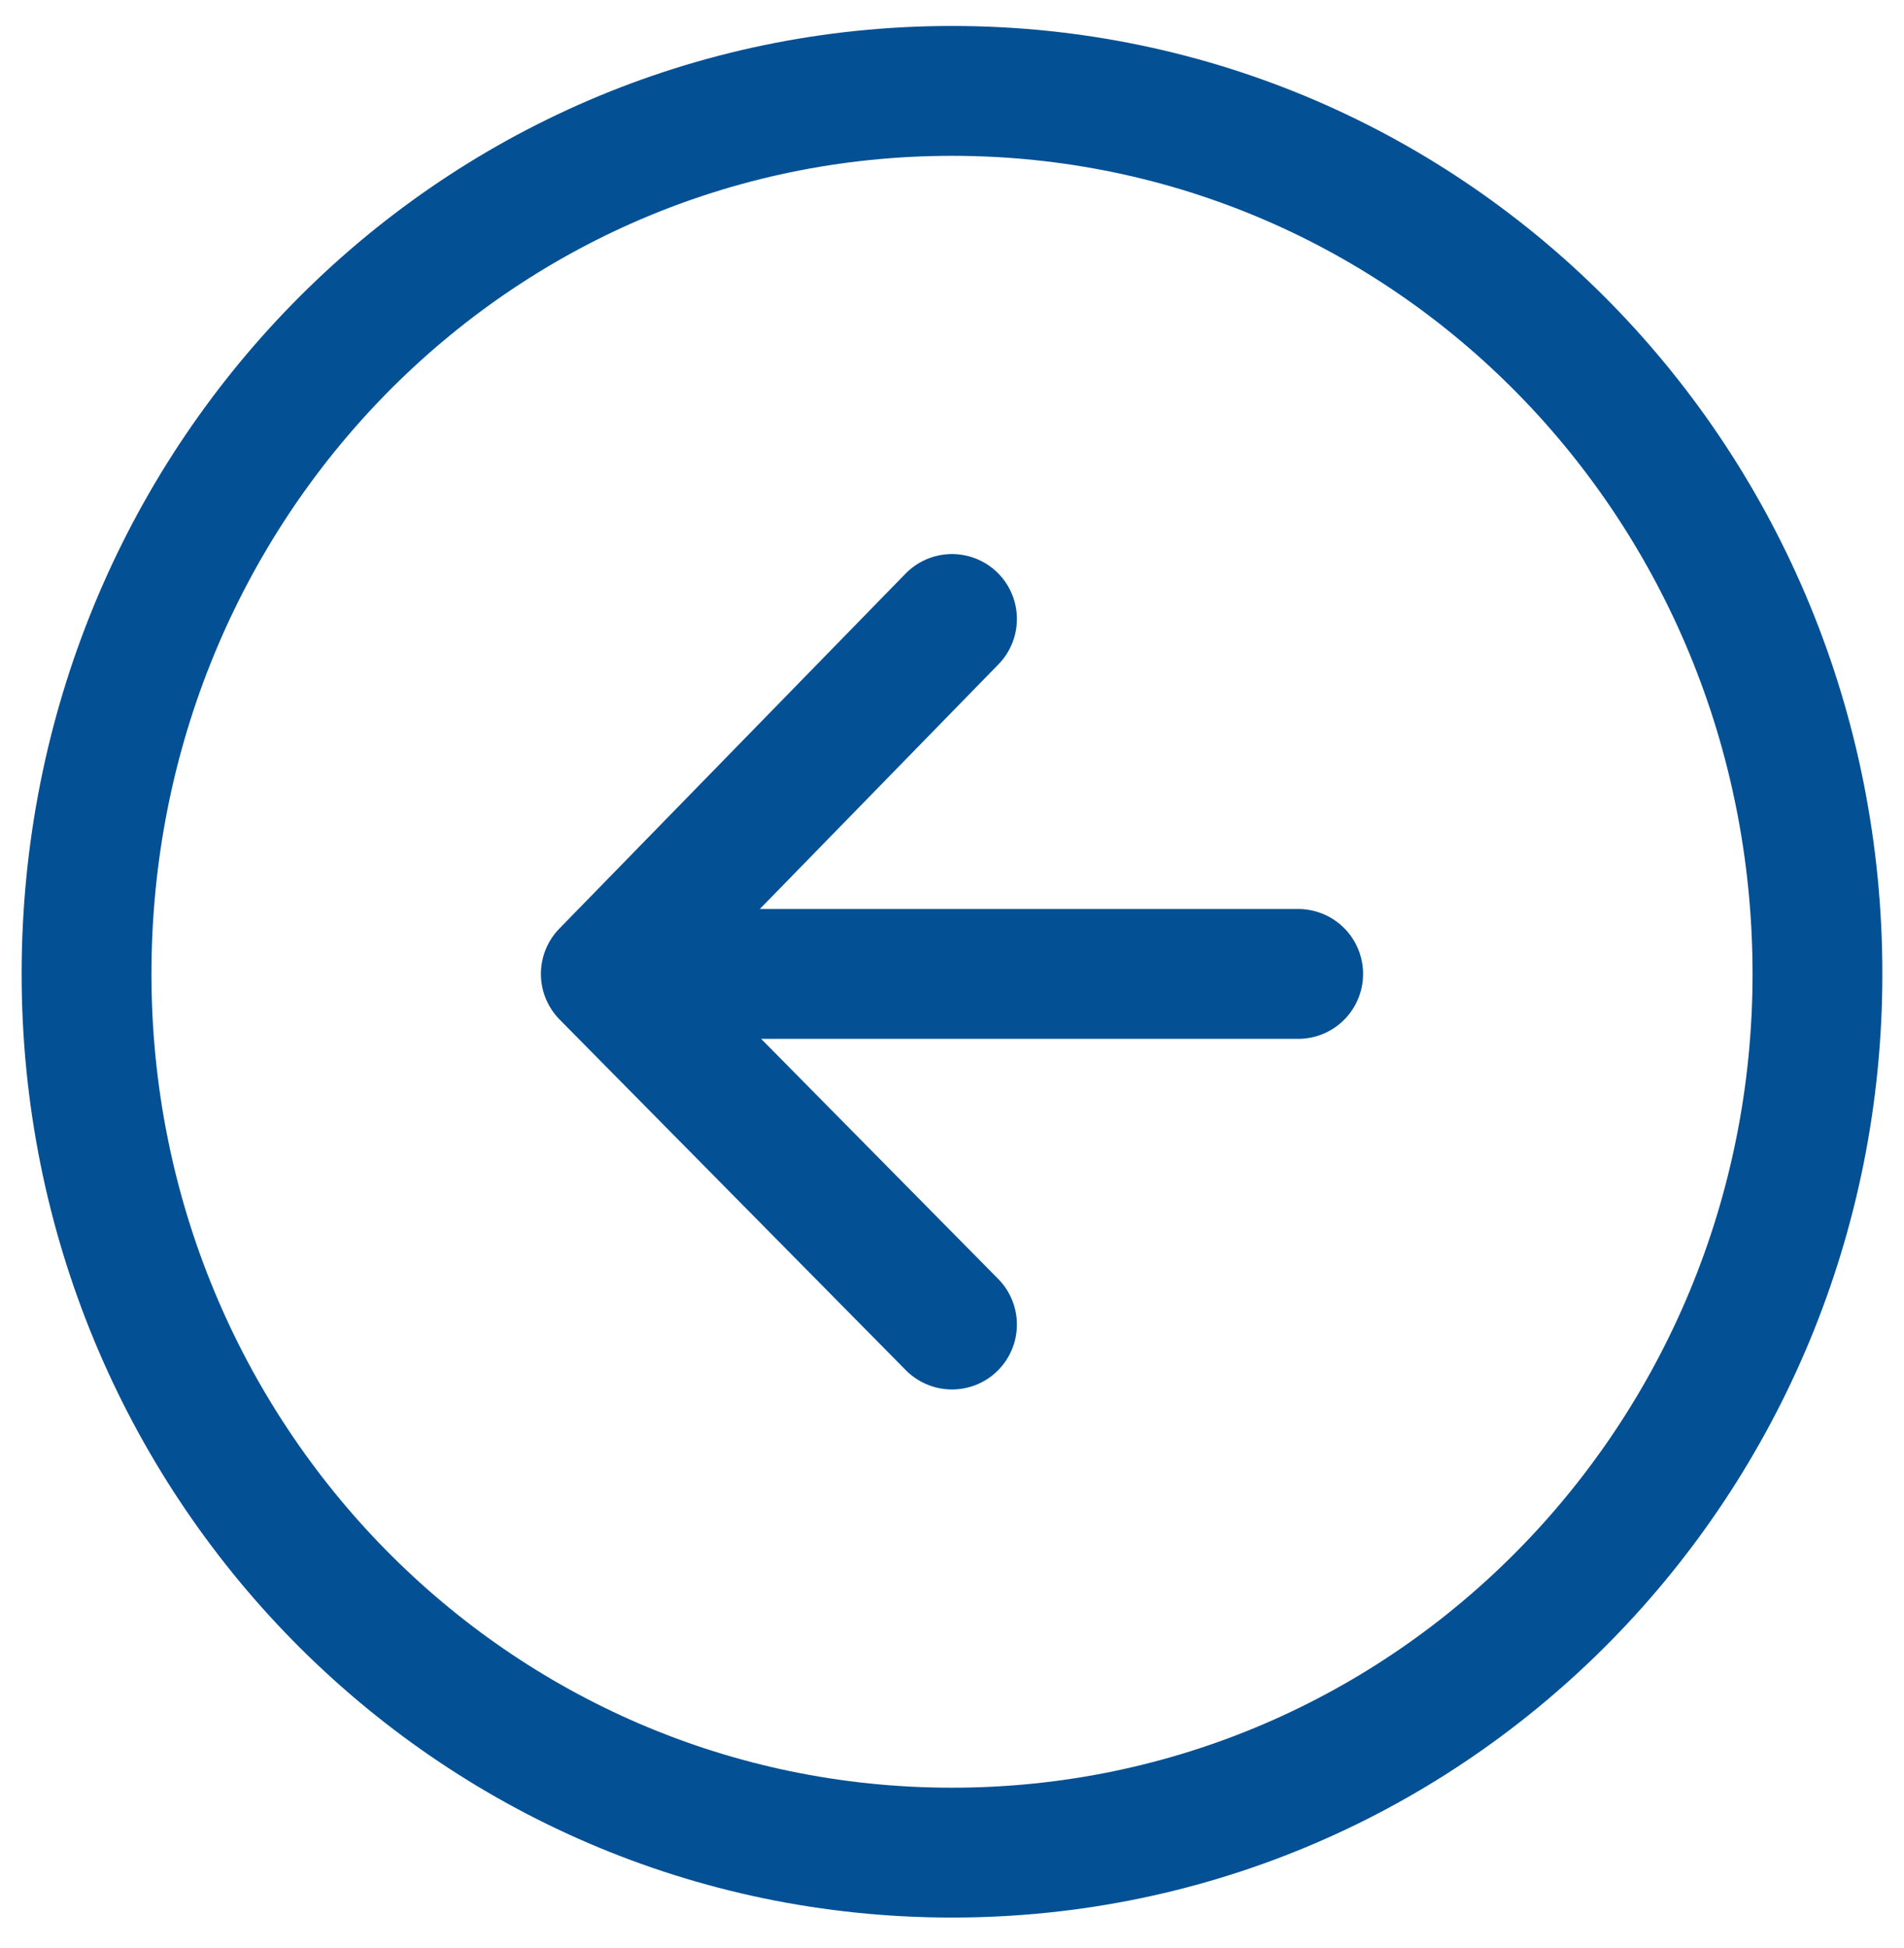
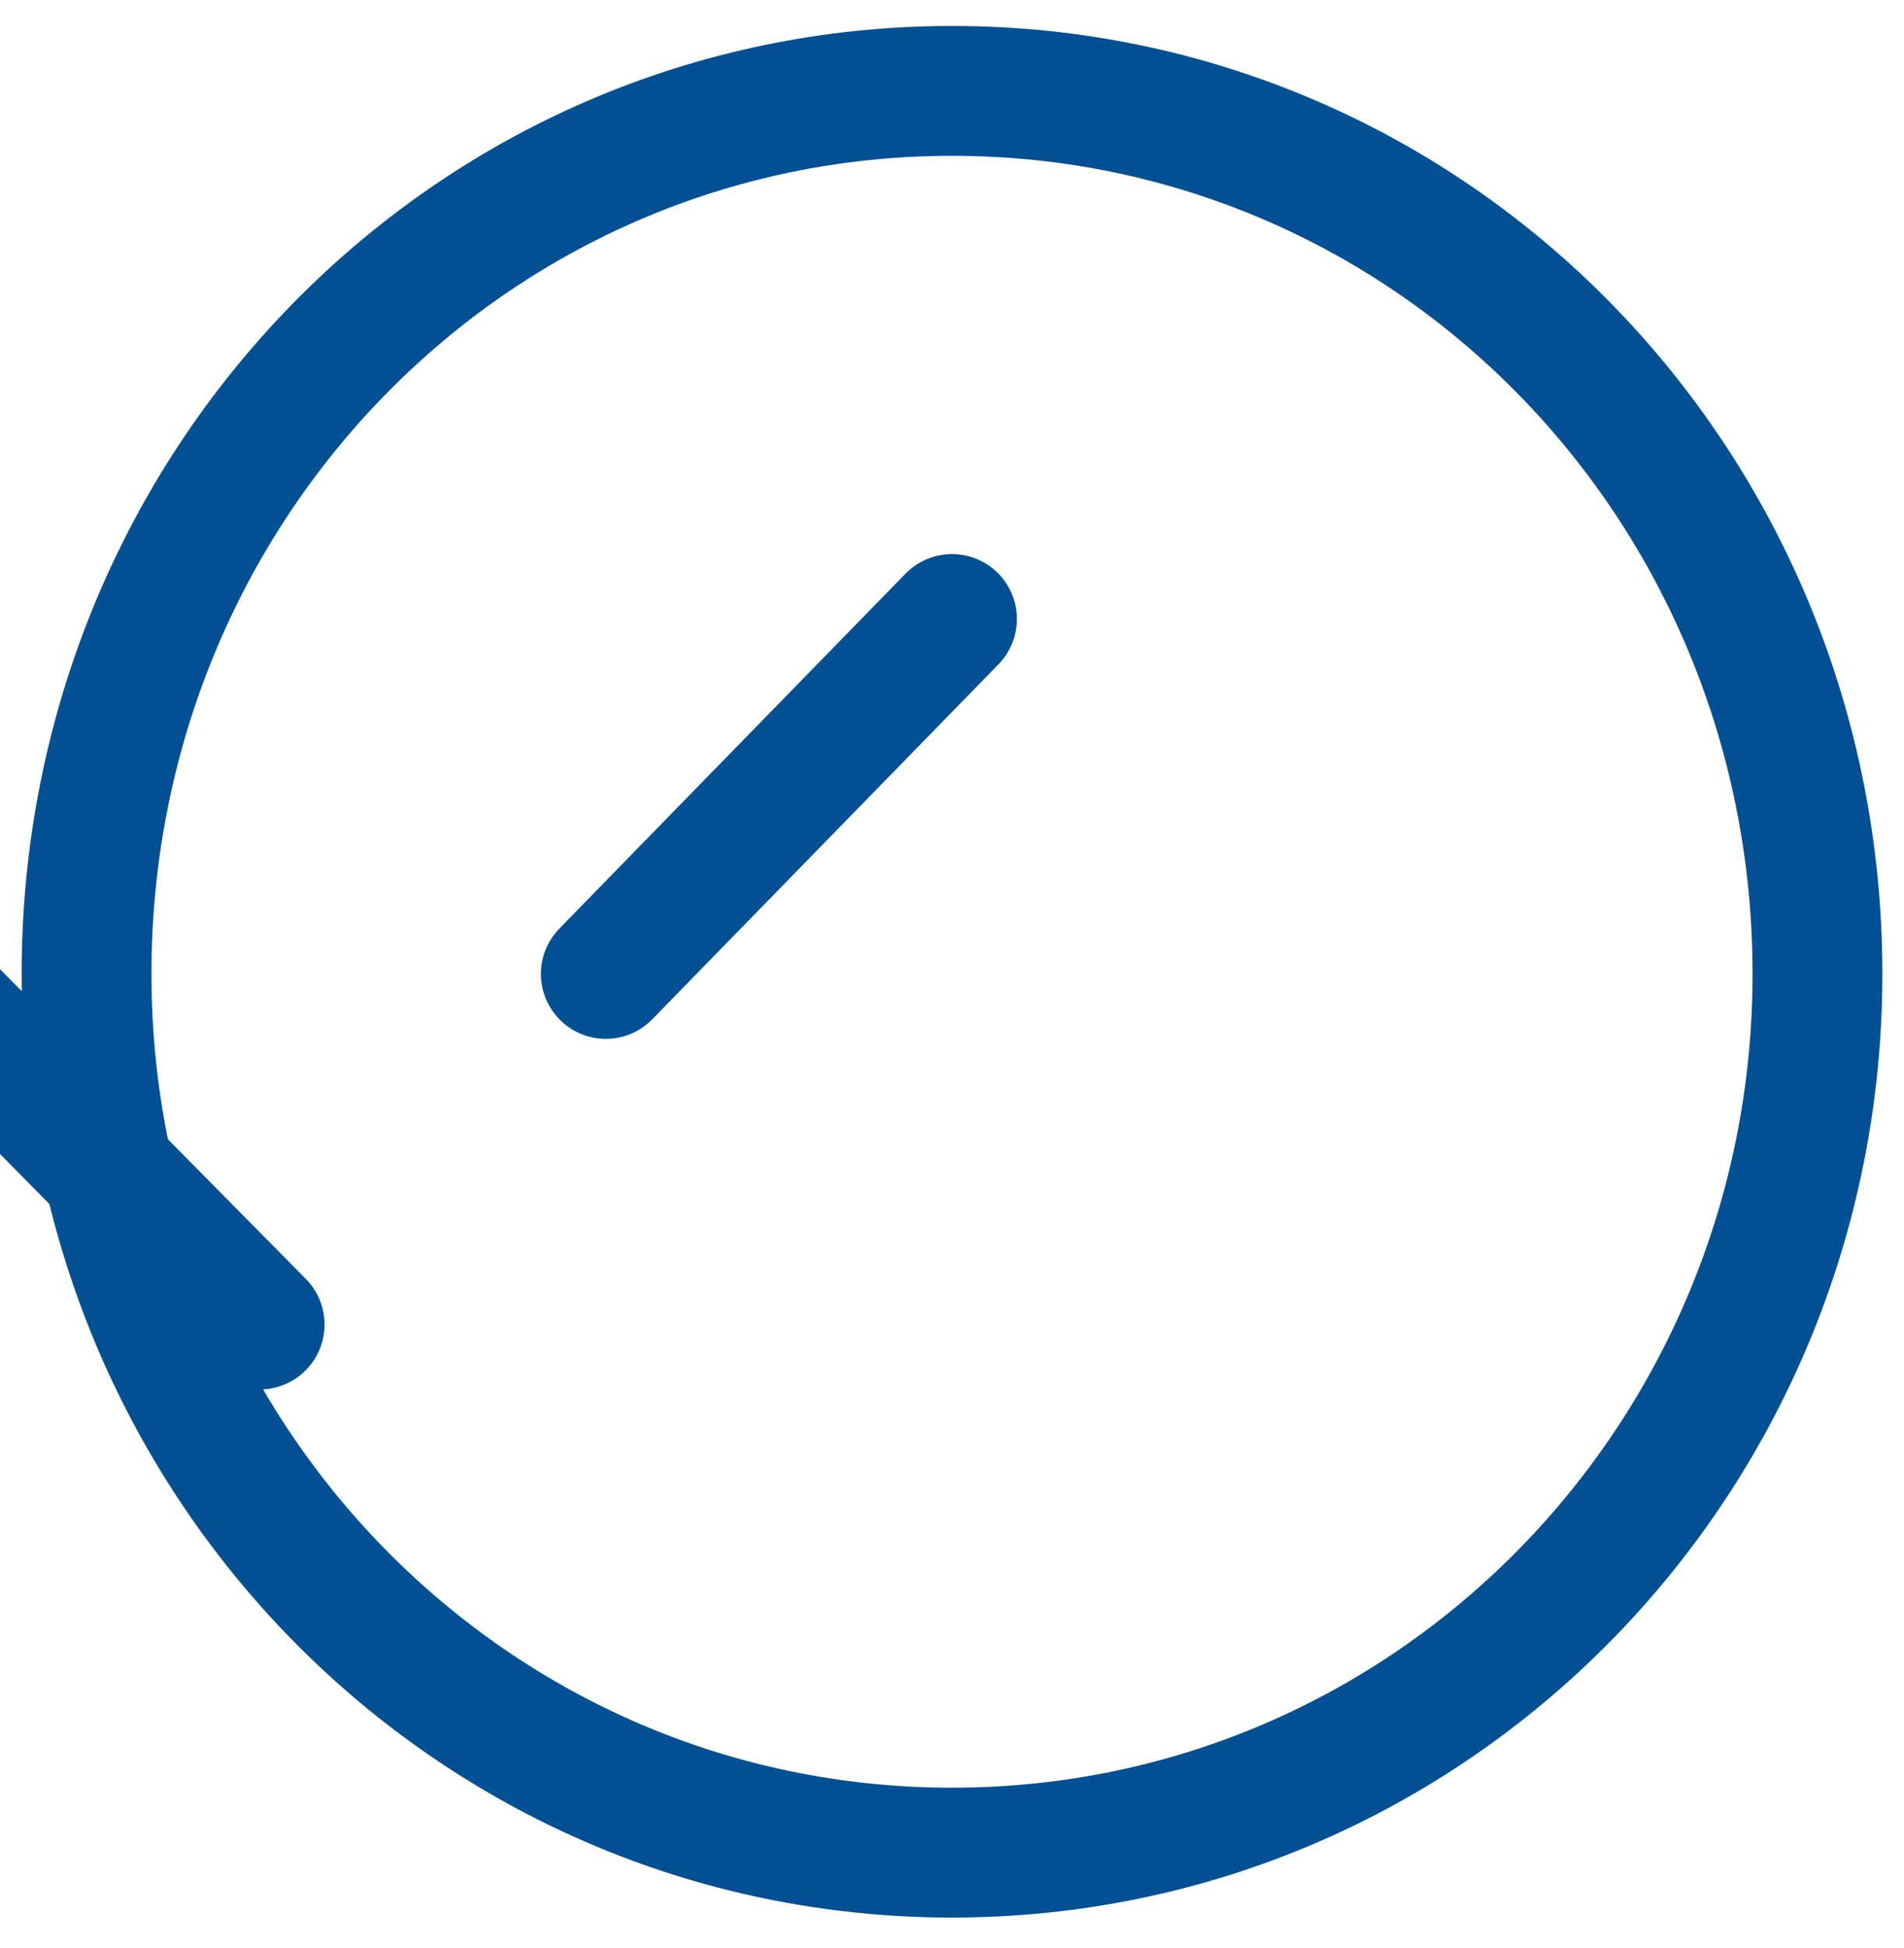
<svg xmlns="http://www.w3.org/2000/svg" viewBox="0 0 44 45" width="44" height="45">
  <style>.a{fill:none;stroke:#035094;stroke-linecap:round;stroke-linejoin:round;stroke-width:3}</style>
-   <path fill-rule="evenodd" class="a" d="m22 2.1c11.1 0 20 9.1 20 20.4 0 11.2-8.9 20.3-20 20.3-11.1 0-20-9.1-20-20.3 0-11.3 8.9-20.4 20-20.4zm-8 20.4l8-8.2m-8 8.2h16m-8 8.1l-8-8.1" />
+   <path fill-rule="evenodd" class="a" d="m22 2.1c11.1 0 20 9.1 20 20.4 0 11.2-8.9 20.3-20 20.3-11.1 0-20-9.1-20-20.3 0-11.3 8.9-20.4 20-20.4zm-8 20.4l8-8.2m-8 8.2m-8 8.1l-8-8.1" />
</svg>